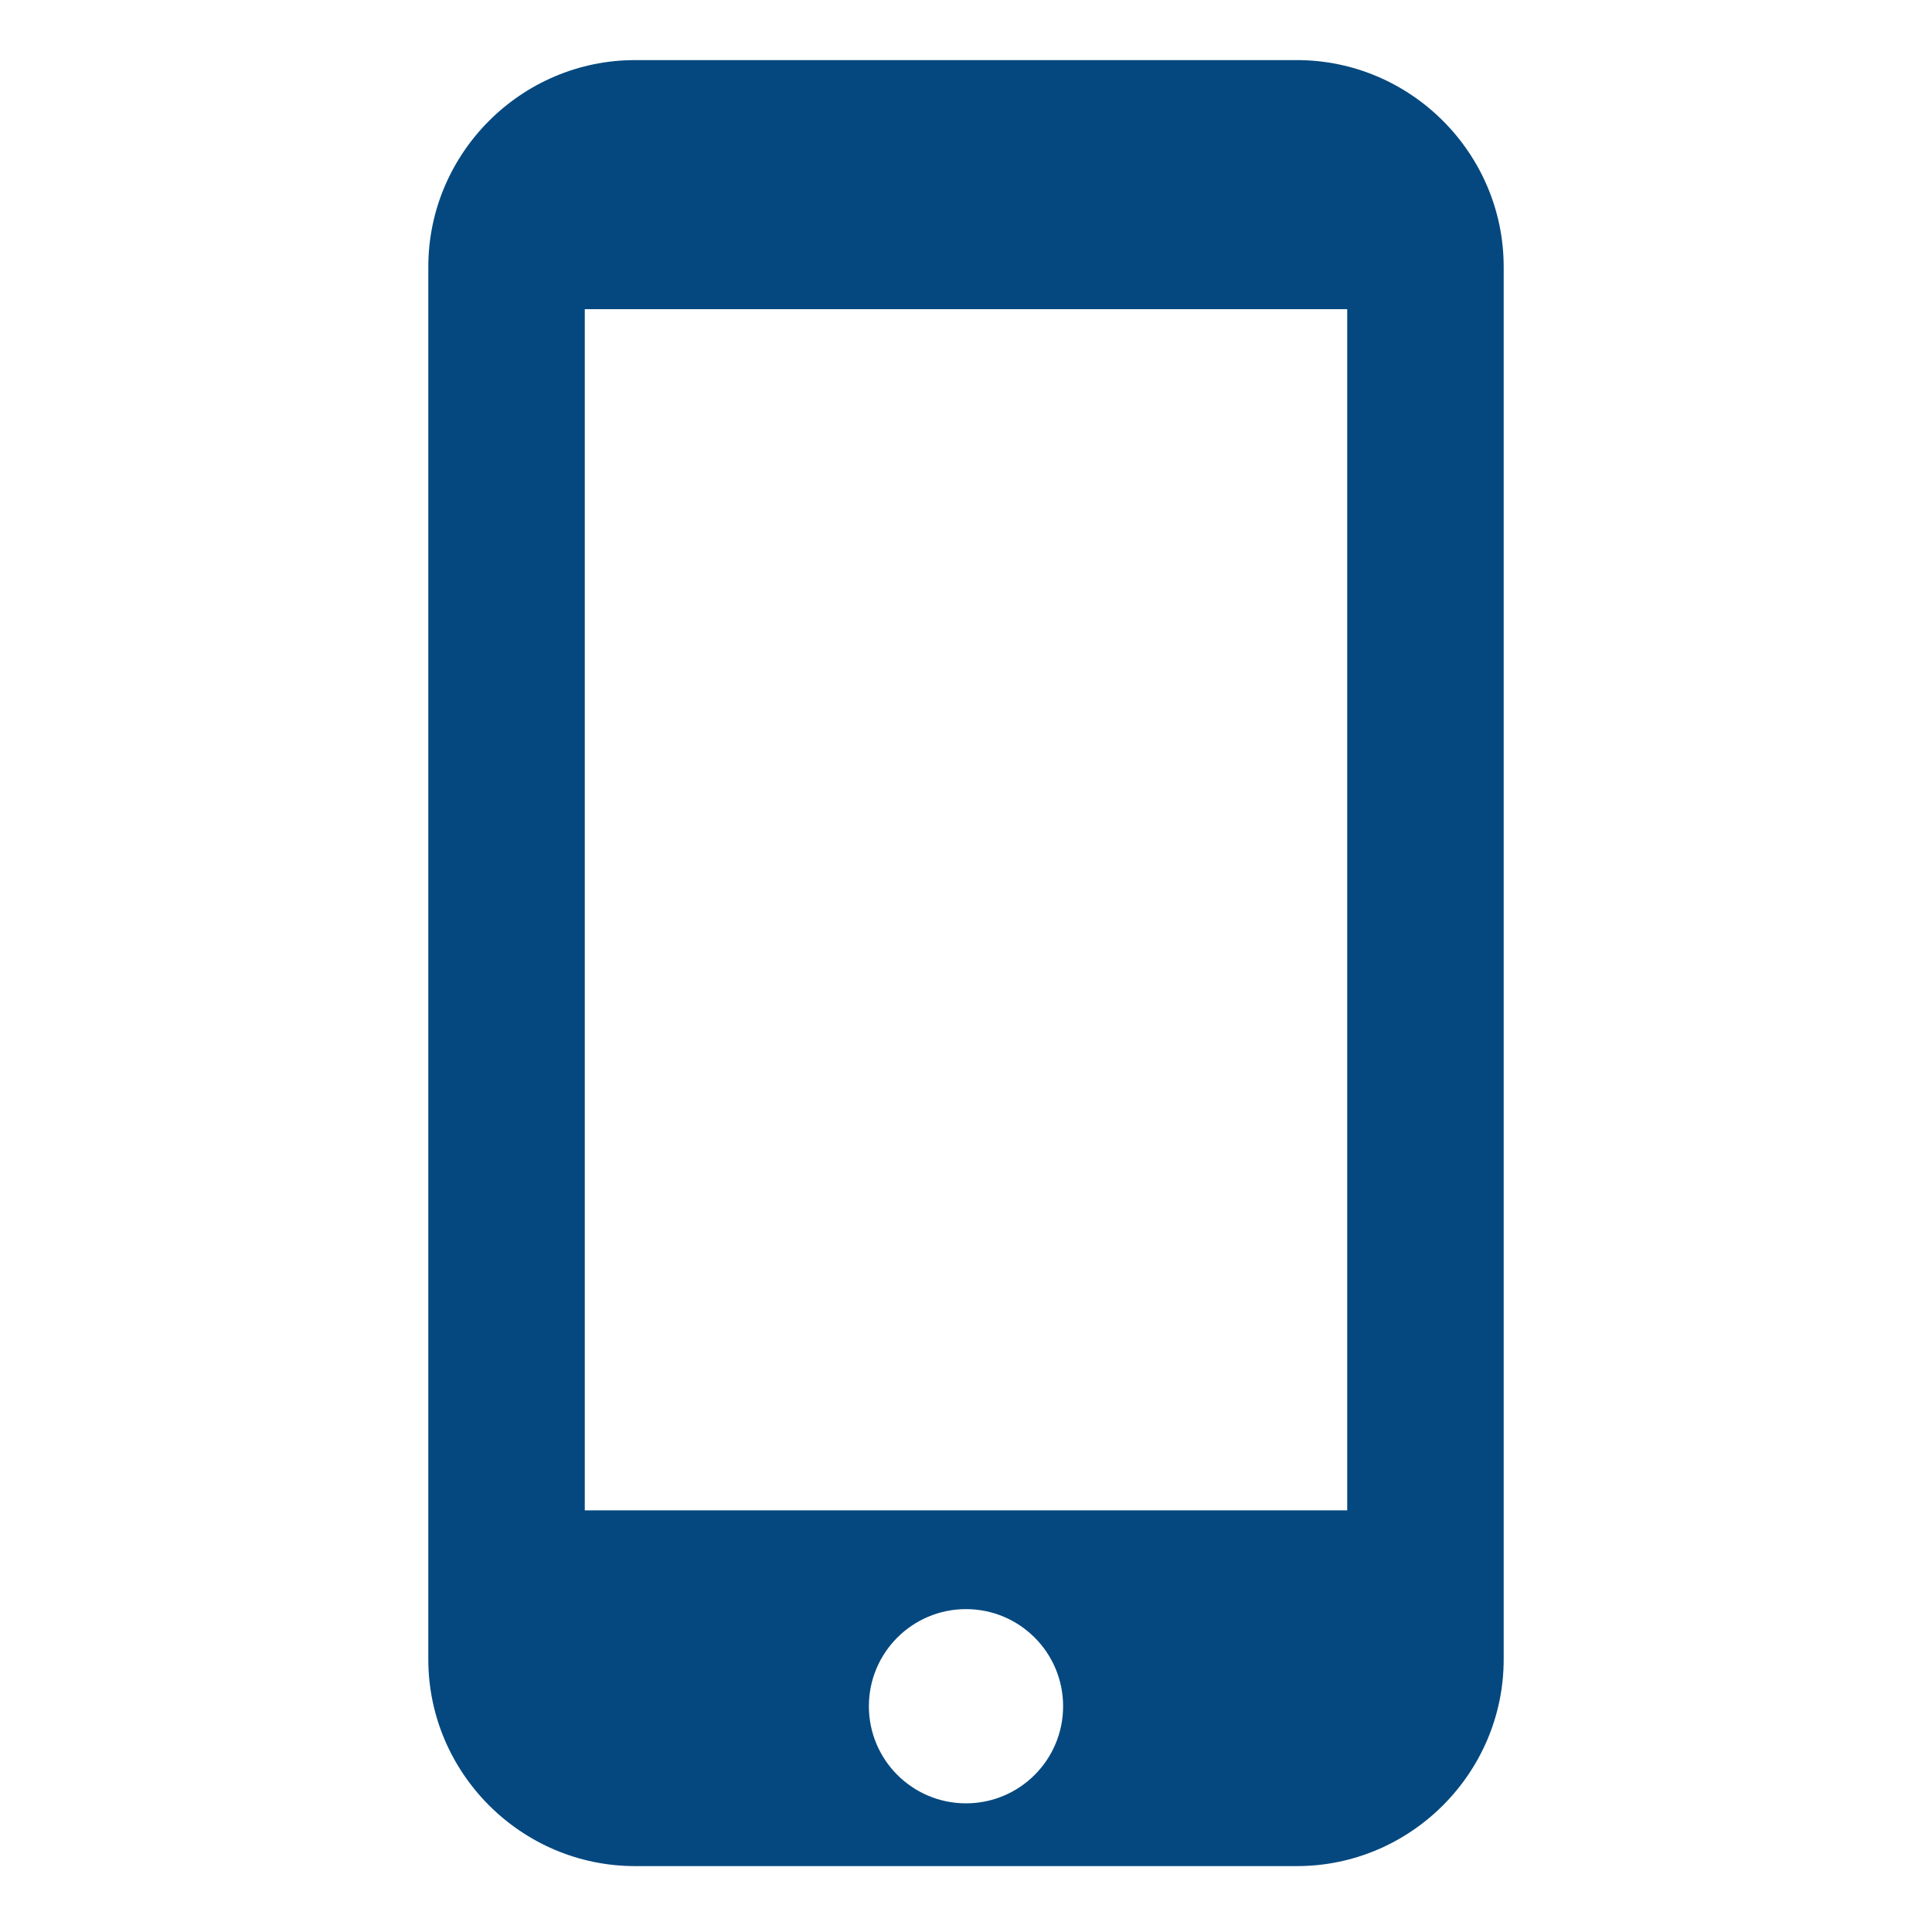
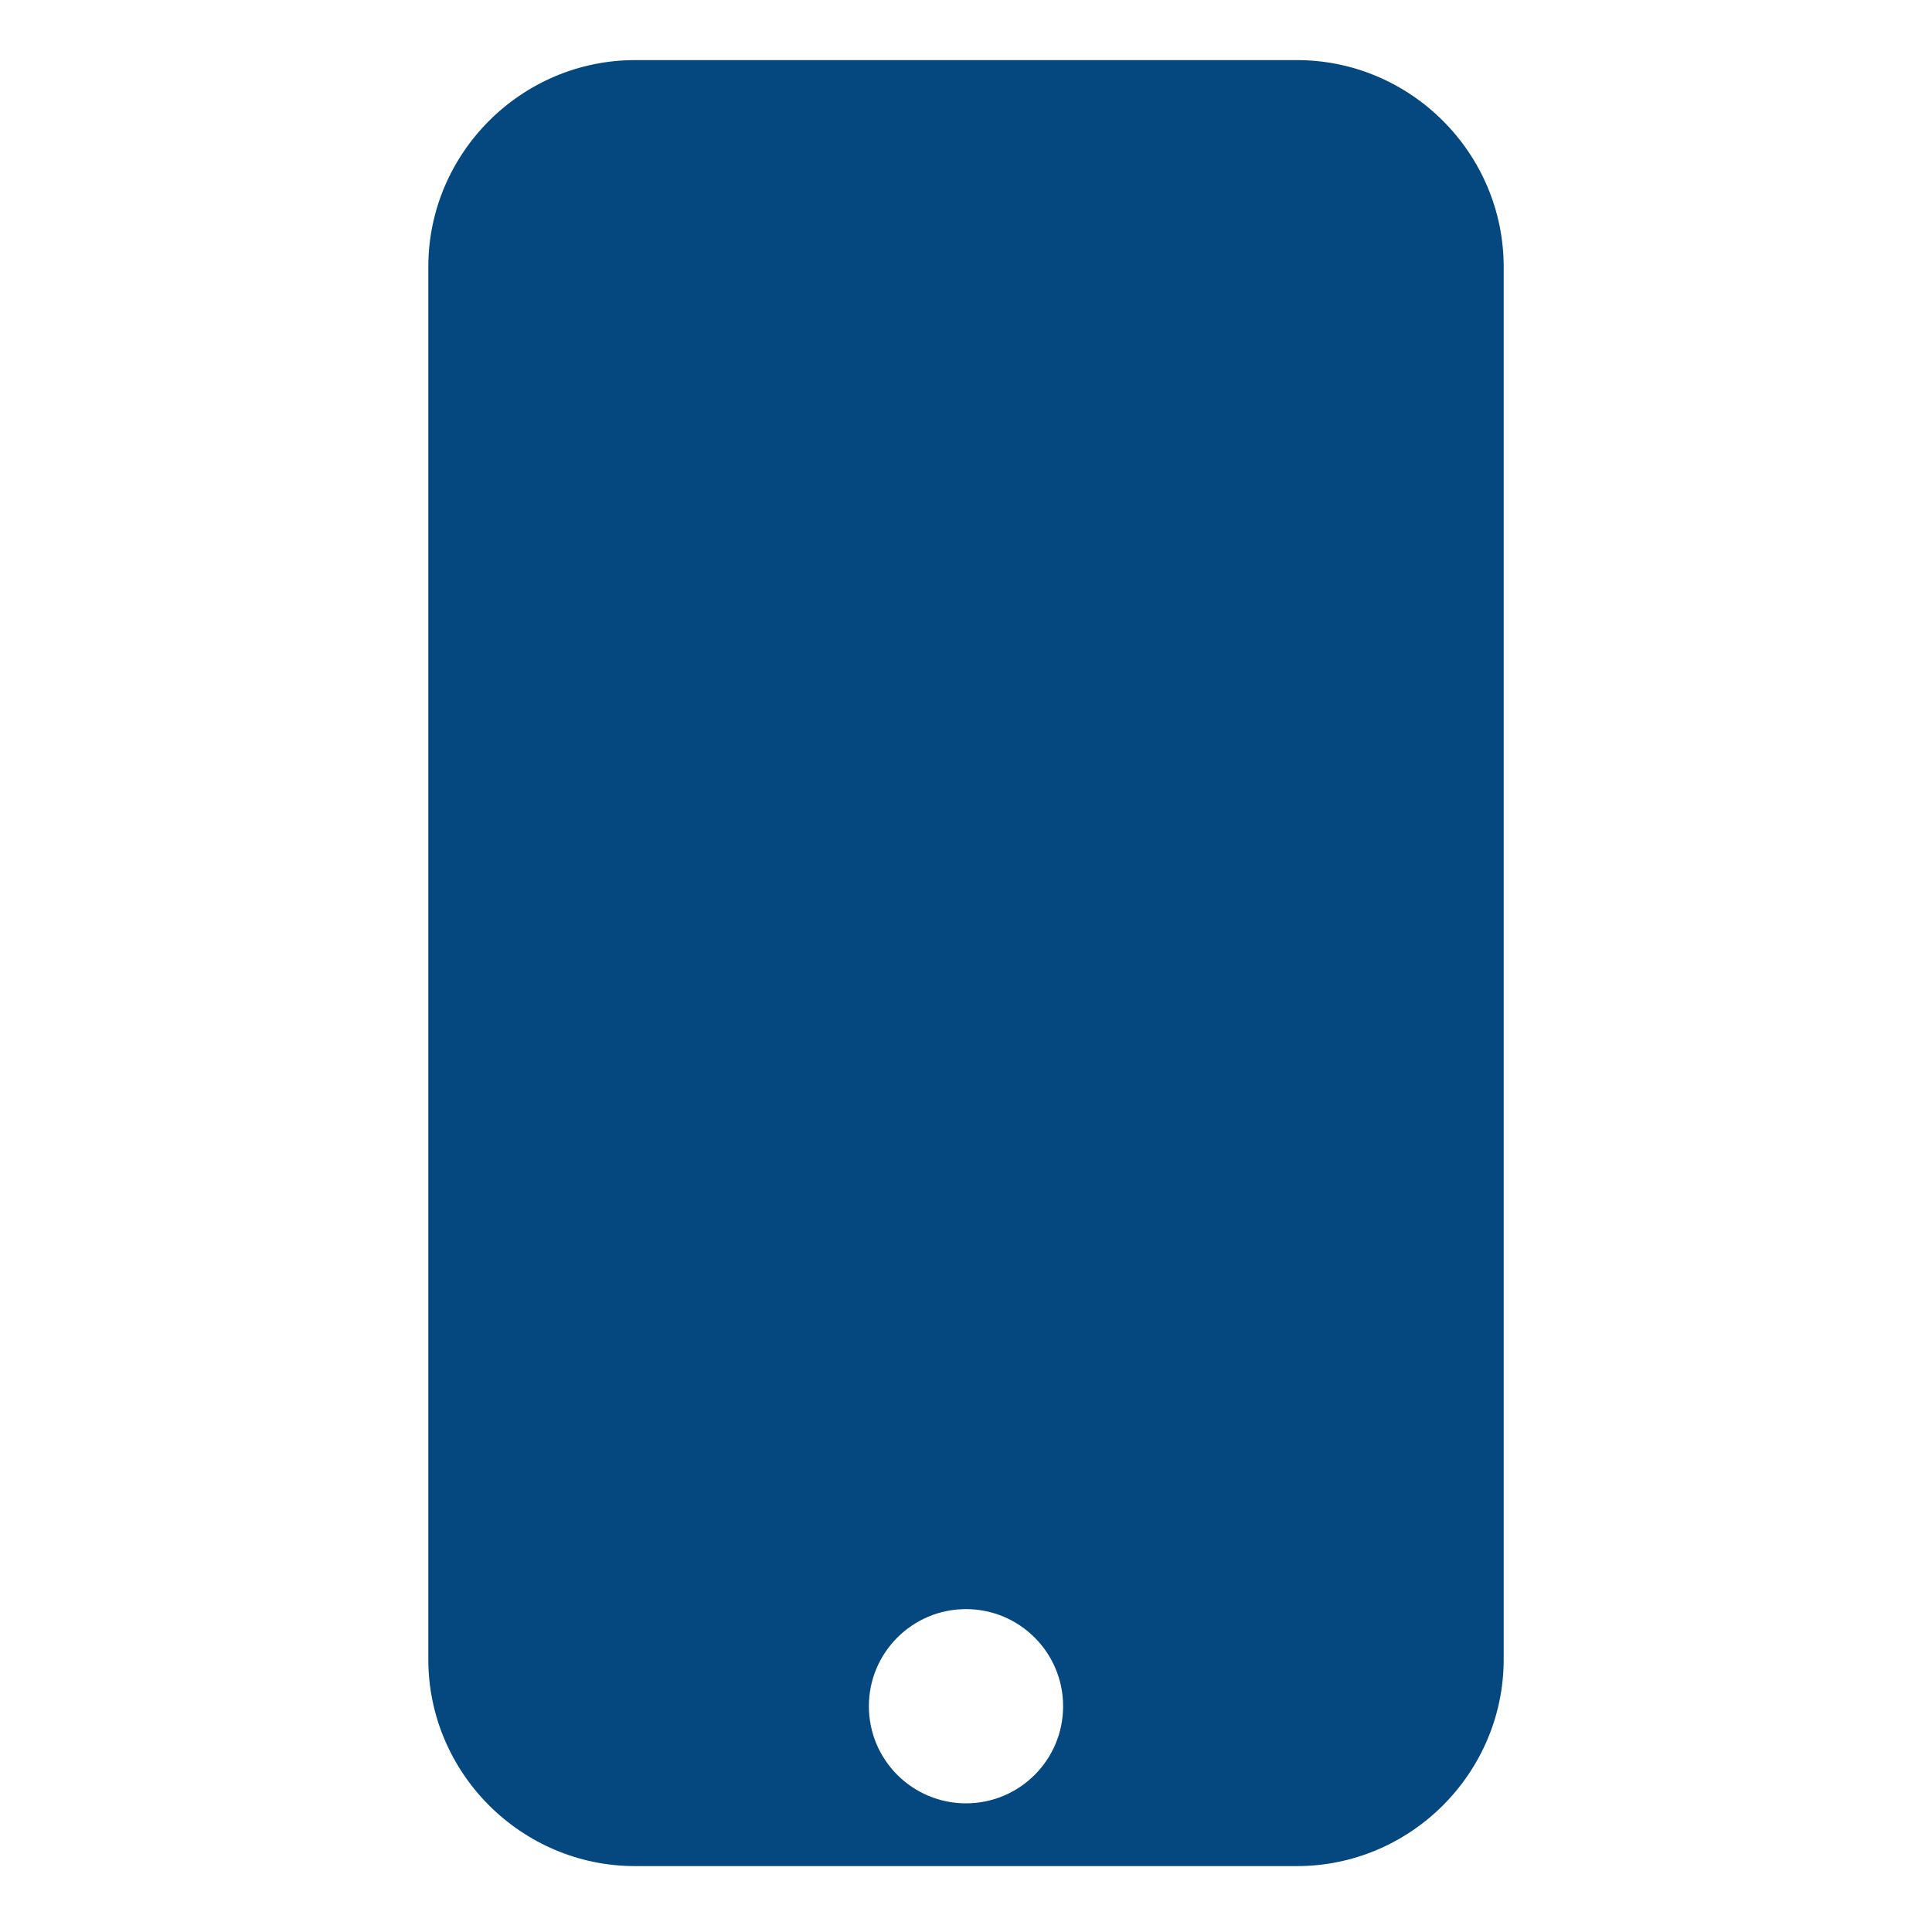
<svg xmlns="http://www.w3.org/2000/svg" version="1.1" id="Layer_1" x="0px" y="0px" viewBox="0 0 156.667 156.667" enable-background="new 0 0 156.667 156.667" xml:space="preserve">
-   <path fill="#04487f" d="M105.169,4.874H51.498c-9.221,0-16.766,7.545-16.766,16.766v112.917c0,9.221,7.545,16.766,16.766,16.766  h53.671c9.221,0,16.766-7.545,16.766-16.766V21.64C121.935,12.419,114.39,4.874,105.169,4.874z M78.333,146.234  c-4.349,0-7.875-3.526-7.875-7.875s3.526-7.875,7.875-7.875s7.875,3.526,7.875,7.875S82.683,146.234,78.333,146.234z   M109.247,122.474H47.42V25.072h61.827V122.474z" />
+   <path fill="#04487f" d="M105.169,4.874H51.498c-9.221,0-16.766,7.545-16.766,16.766v112.917c0,9.221,7.545,16.766,16.766,16.766  h53.671c9.221,0,16.766-7.545,16.766-16.766V21.64C121.935,12.419,114.39,4.874,105.169,4.874z M78.333,146.234  c-4.349,0-7.875-3.526-7.875-7.875s3.526-7.875,7.875-7.875s7.875,3.526,7.875,7.875S82.683,146.234,78.333,146.234z   M109.247,122.474H47.42V25.072V122.474z" />
</svg>